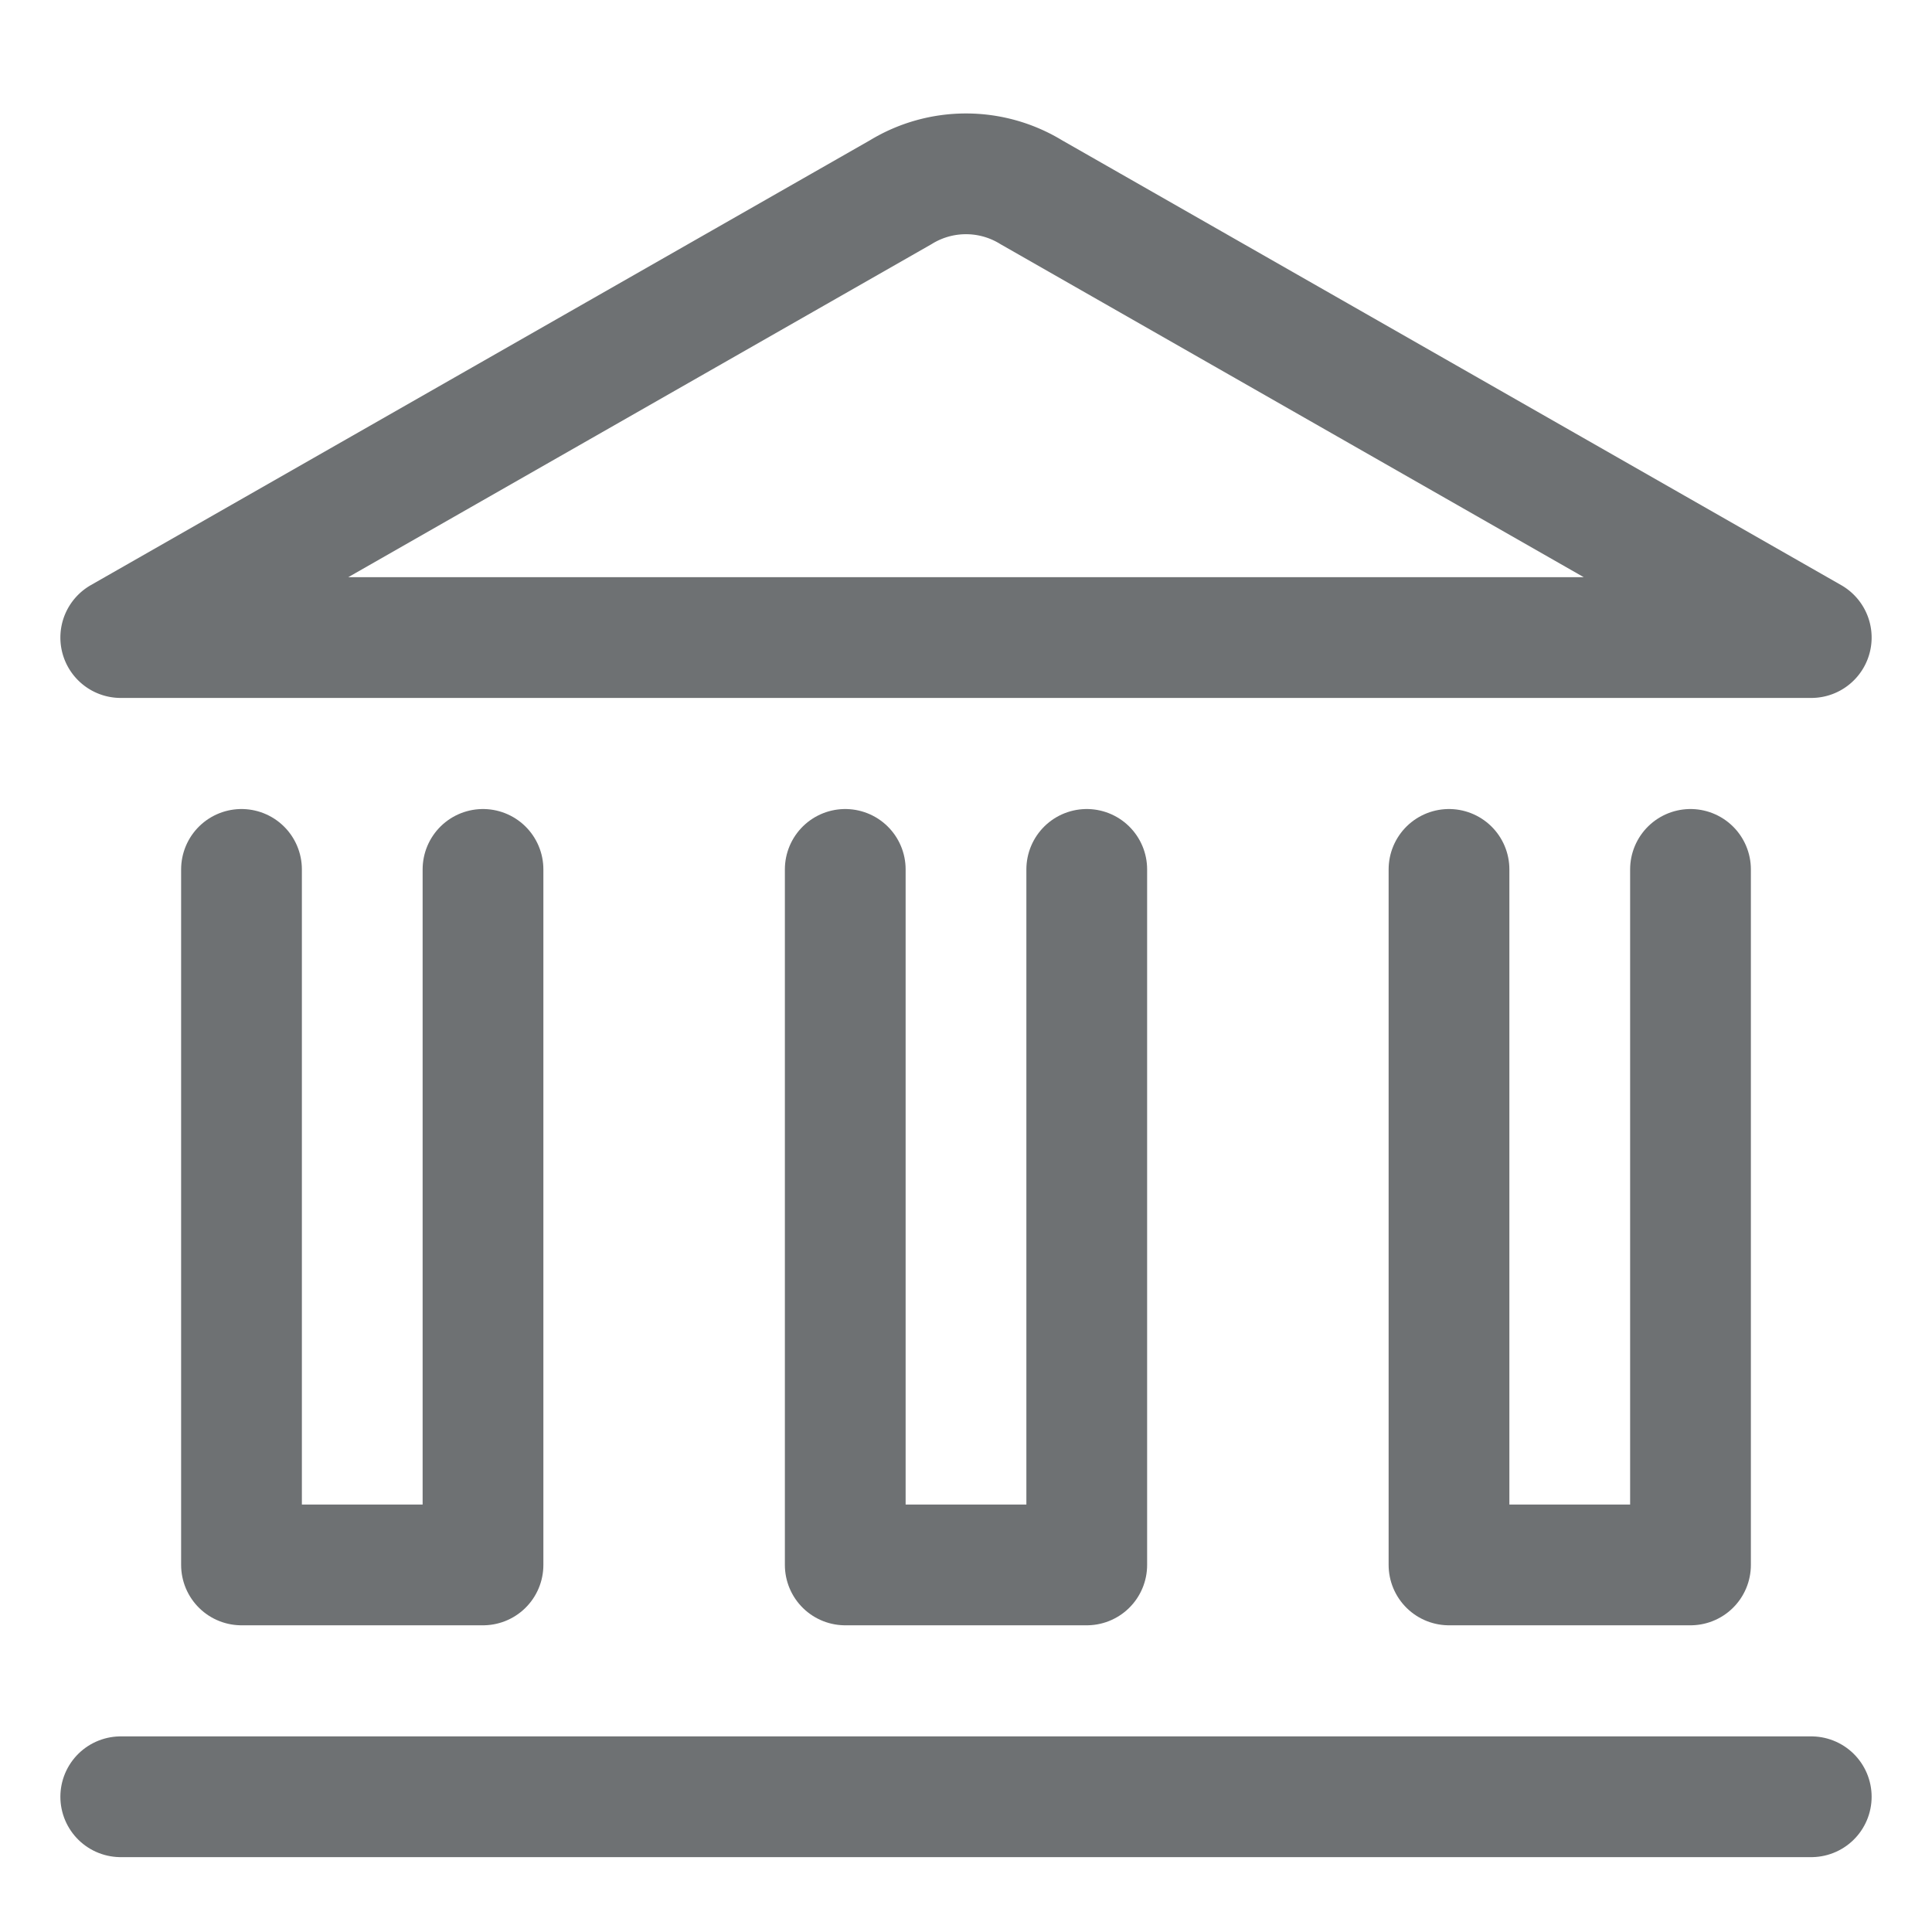
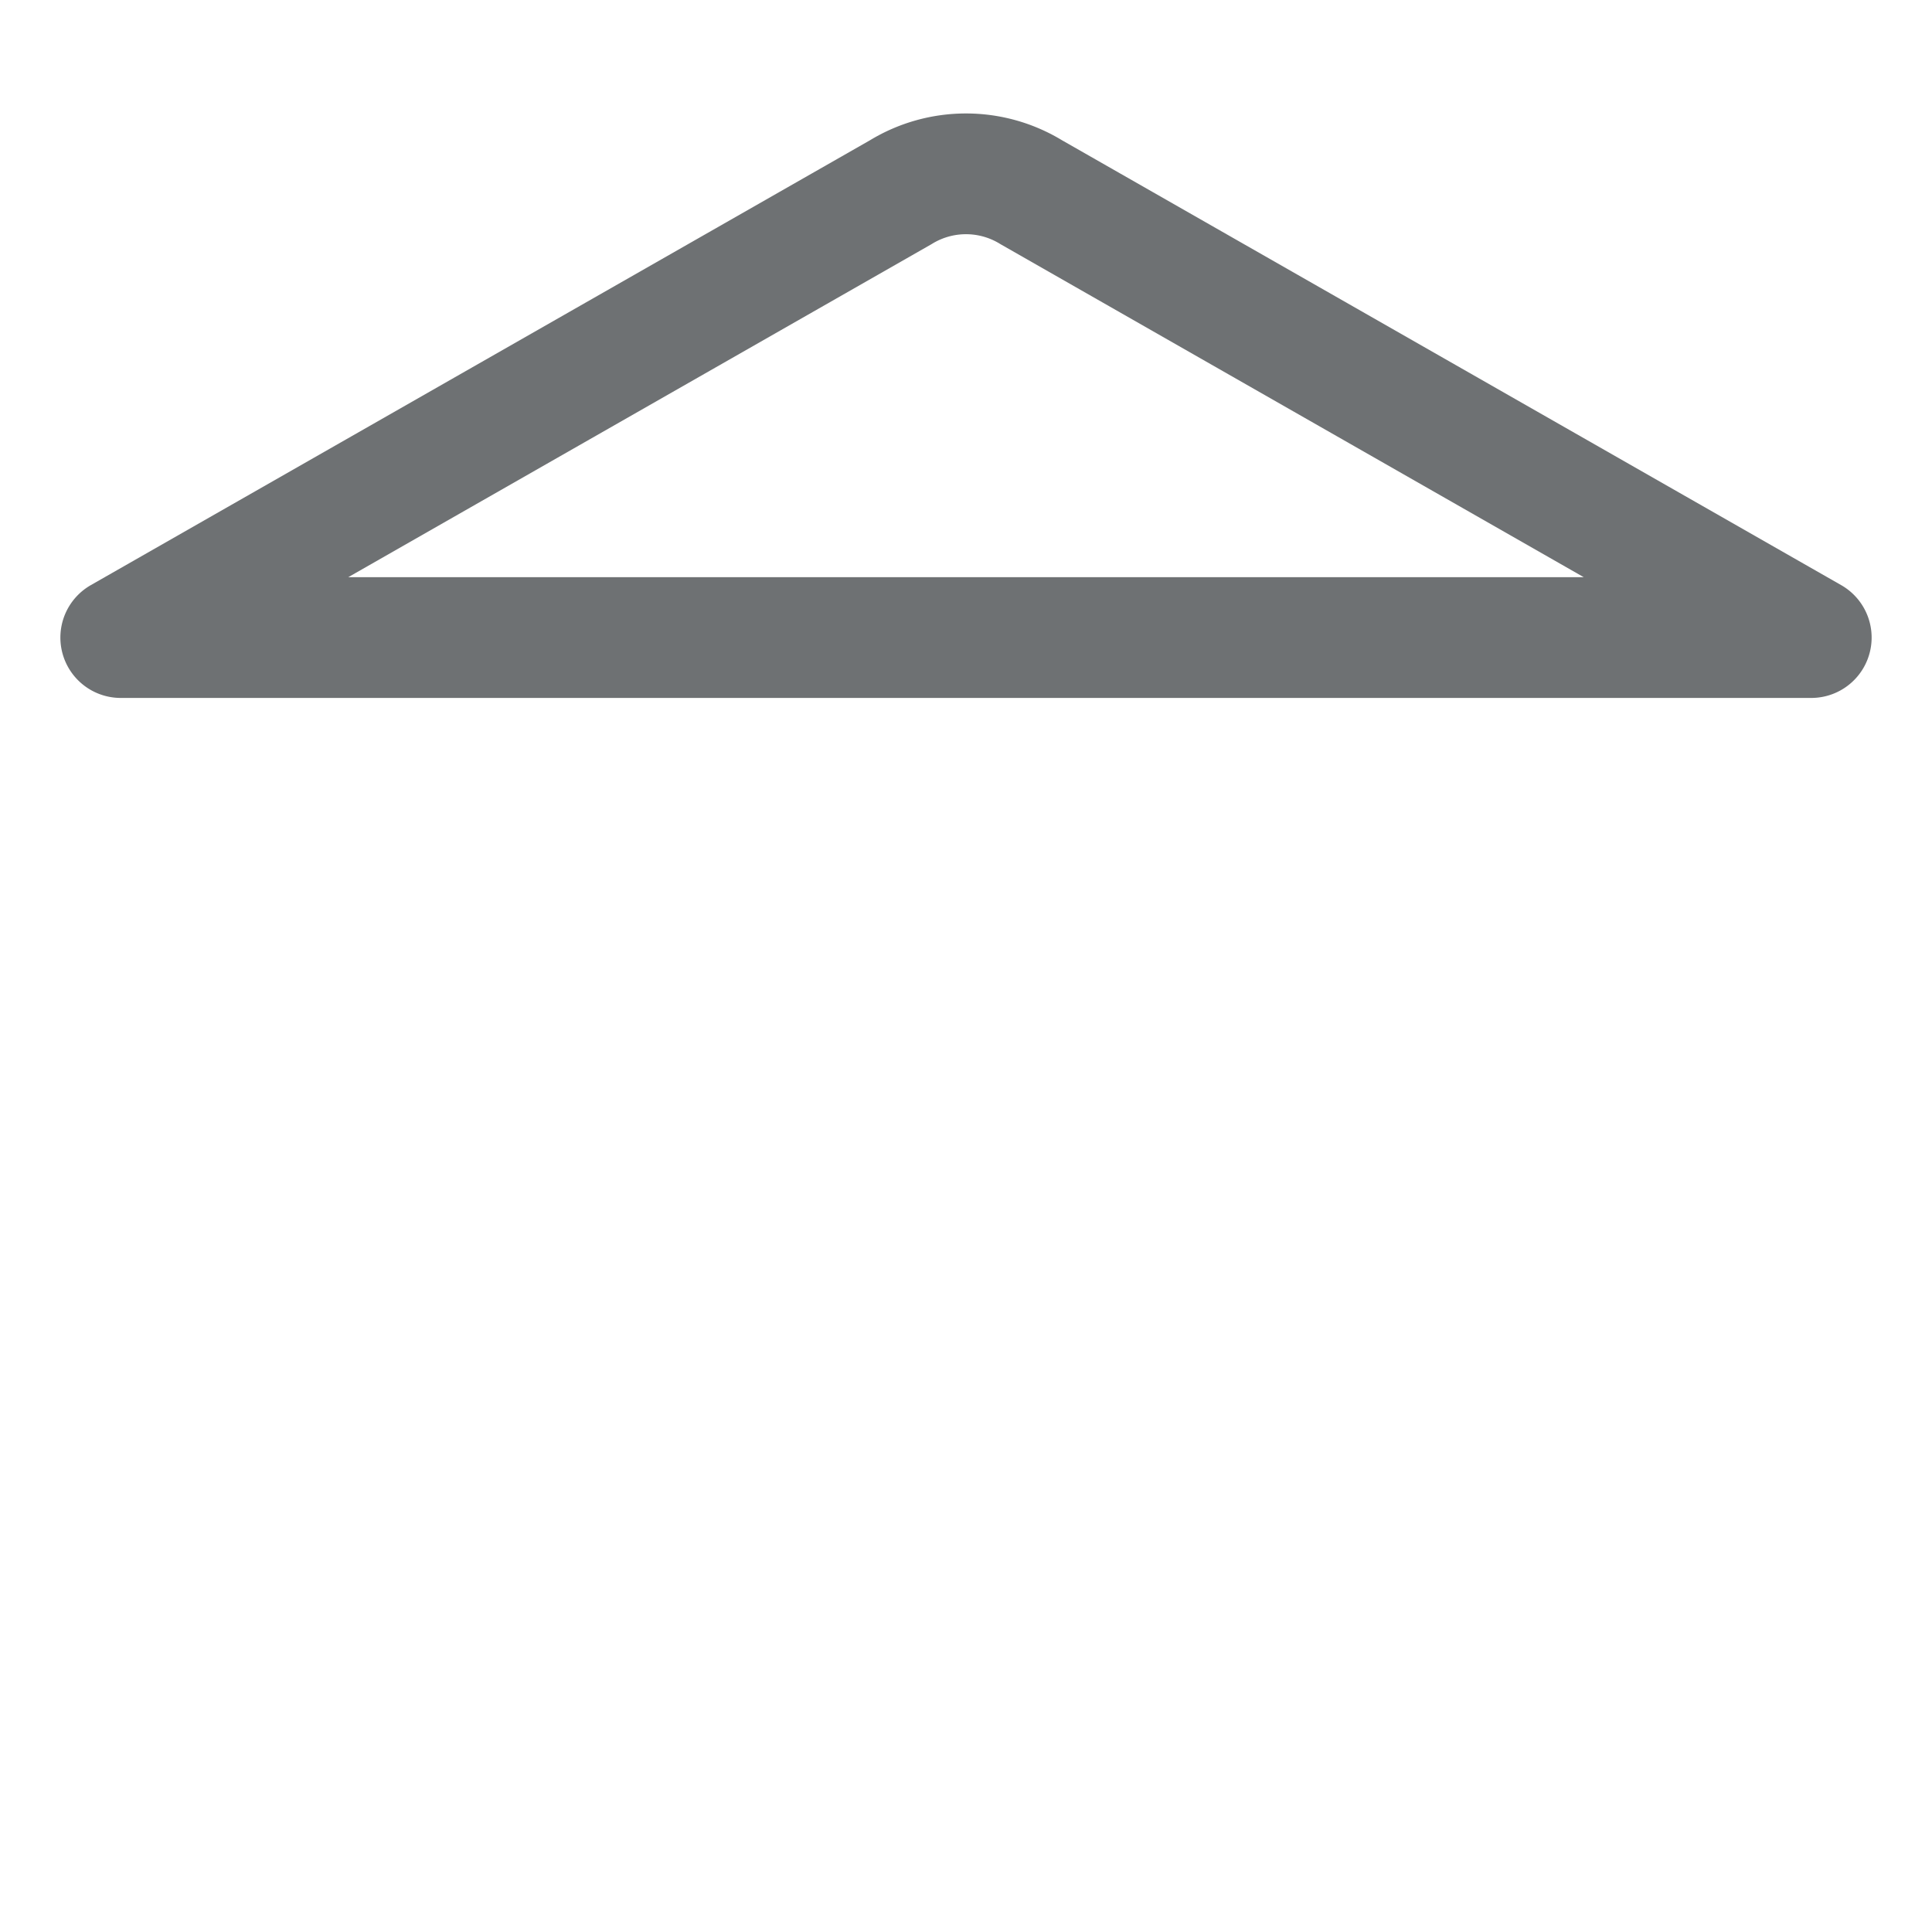
<svg xmlns="http://www.w3.org/2000/svg" fill="none" viewBox="0 0 24 24">
-   <path stroke="#6E7173" stroke-linecap="round" stroke-linejoin="round" stroke-width="1.5" d="M1.5 22.32h21" />
  <path stroke="#6E7173" stroke-linecap="round" stroke-linejoin="round" stroke-width="1.5" d="M22.5 7.92h-21l9.689-5.532a1.553 1.553 0 011.622 0L22.5 7.92z" clip-rule="evenodd" />
-   <path stroke="#6E7173" stroke-linecap="round" stroke-linejoin="round" stroke-width="1.5" d="M21 10.8v8.64h-3V10.8m-4.5 0v8.64h-3V10.8m-4.5 0v8.64H3V10.8" />
</svg>